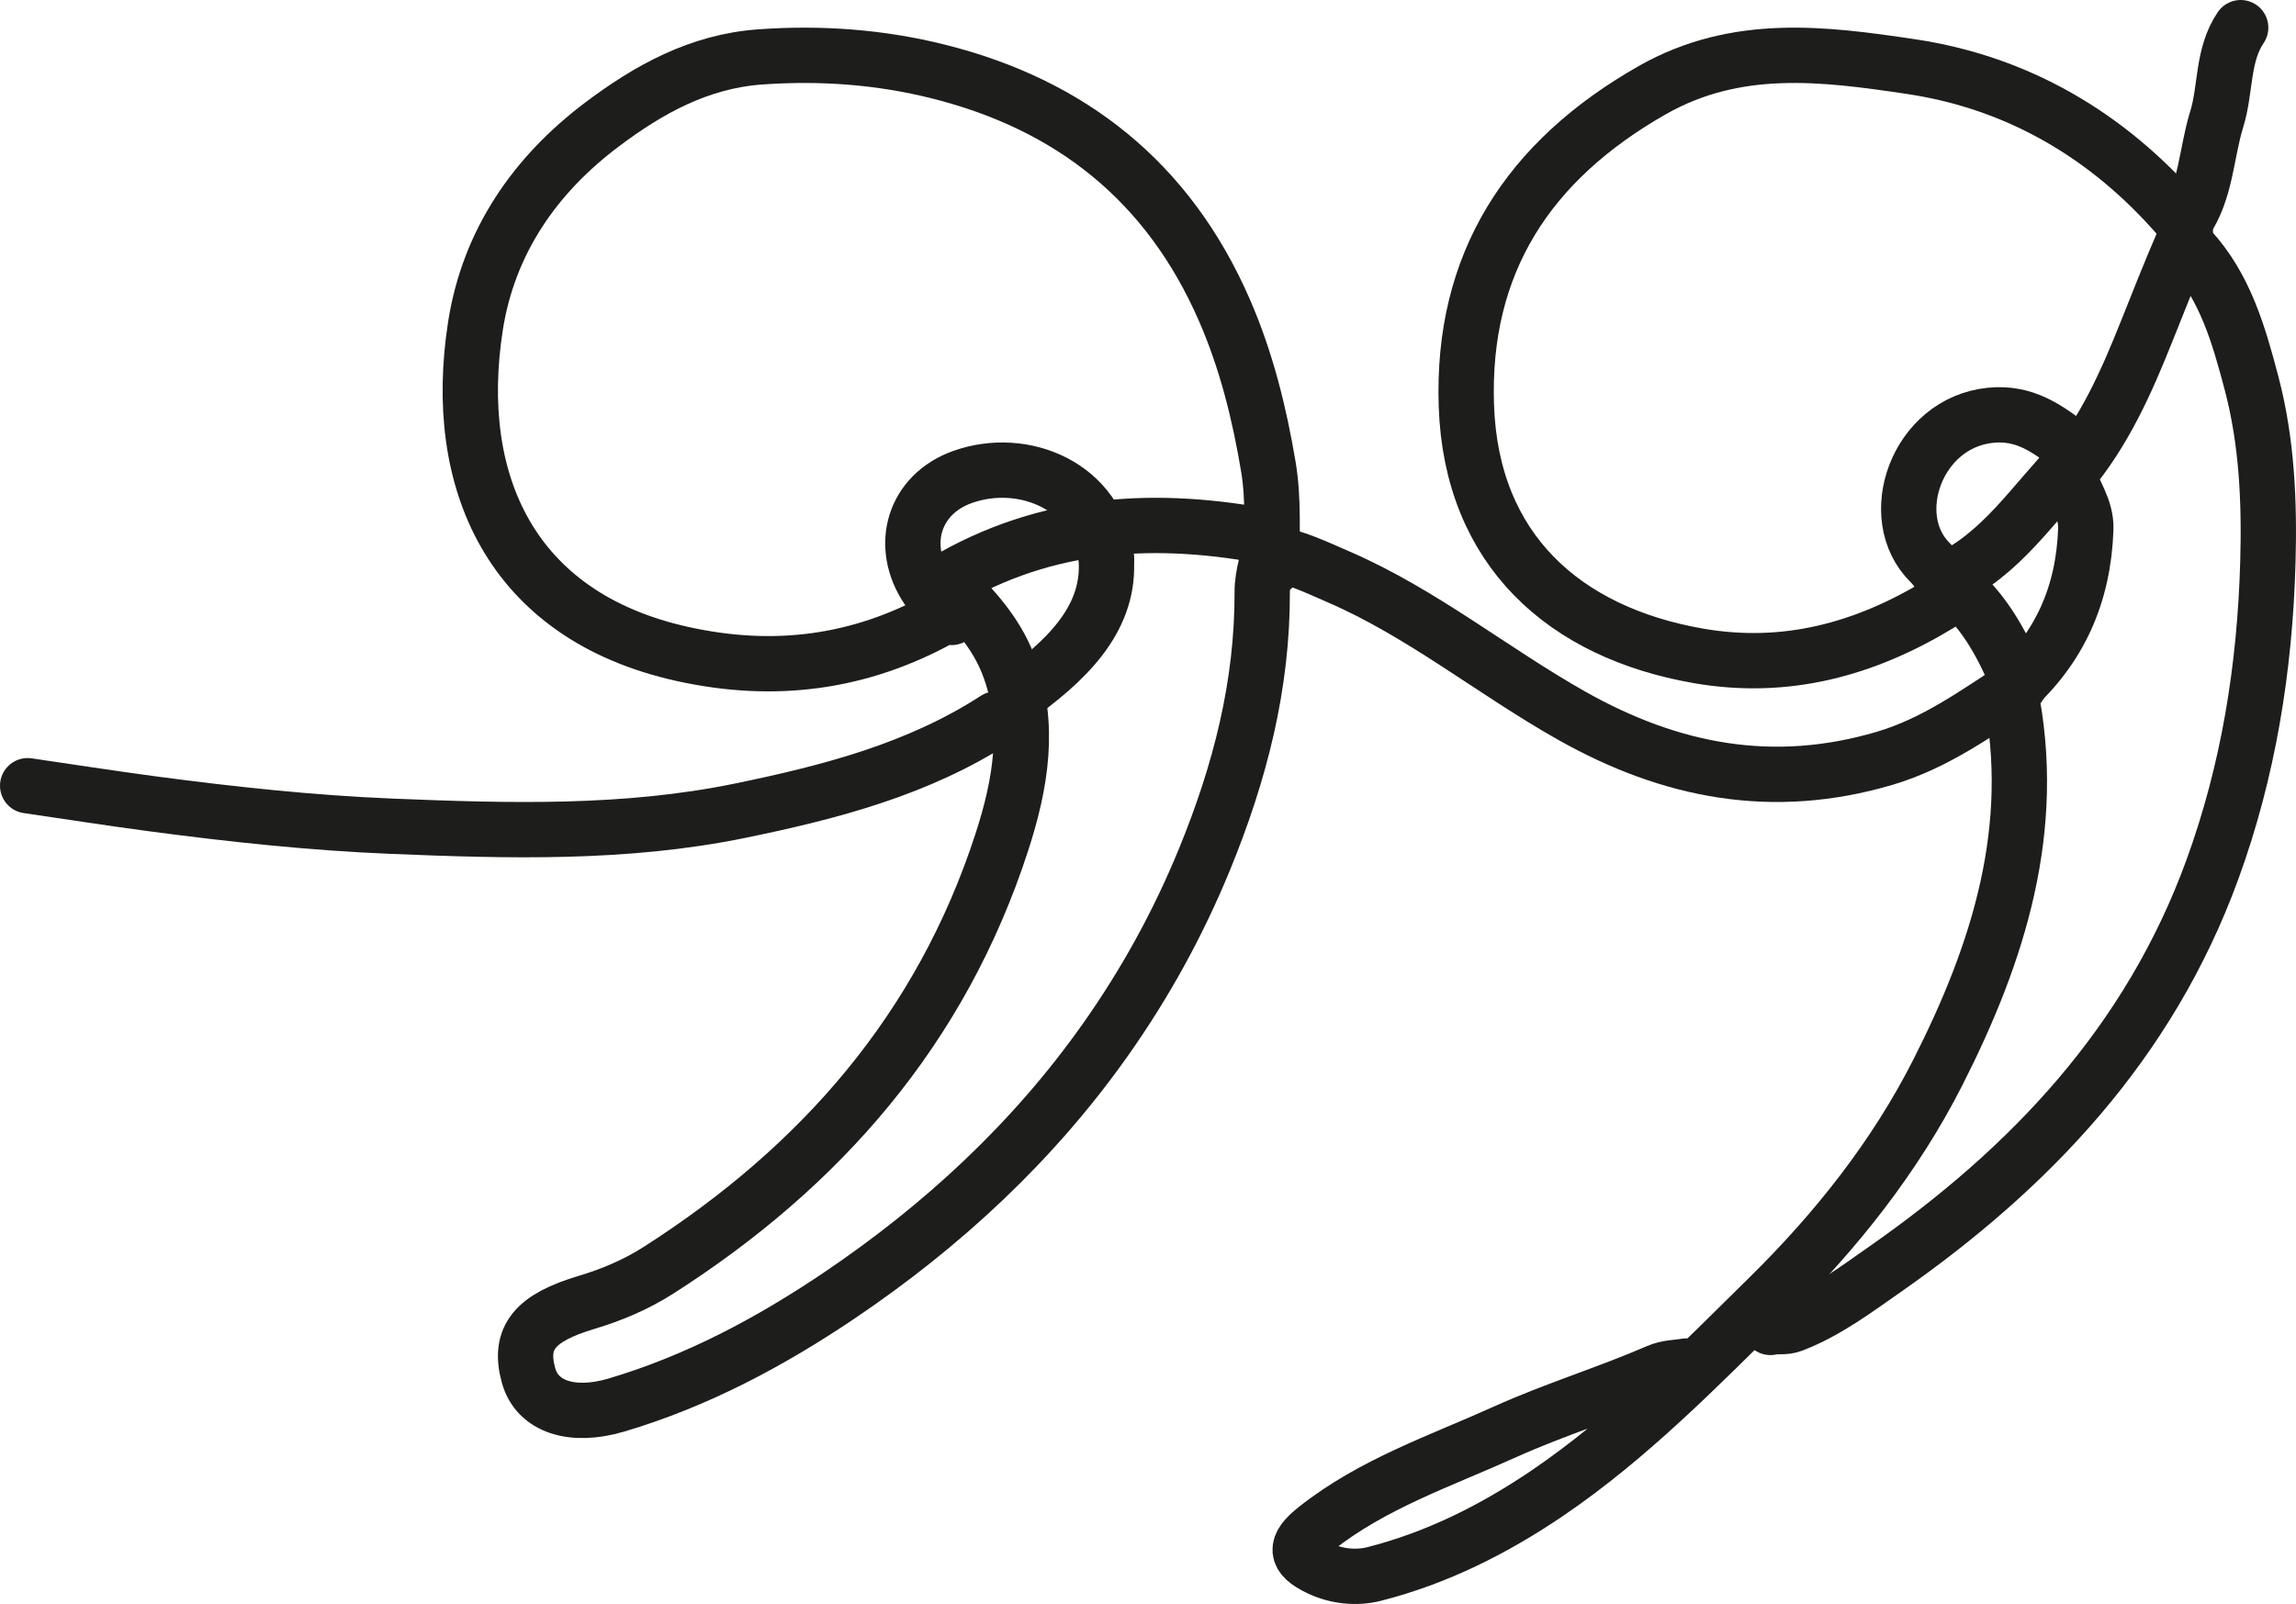
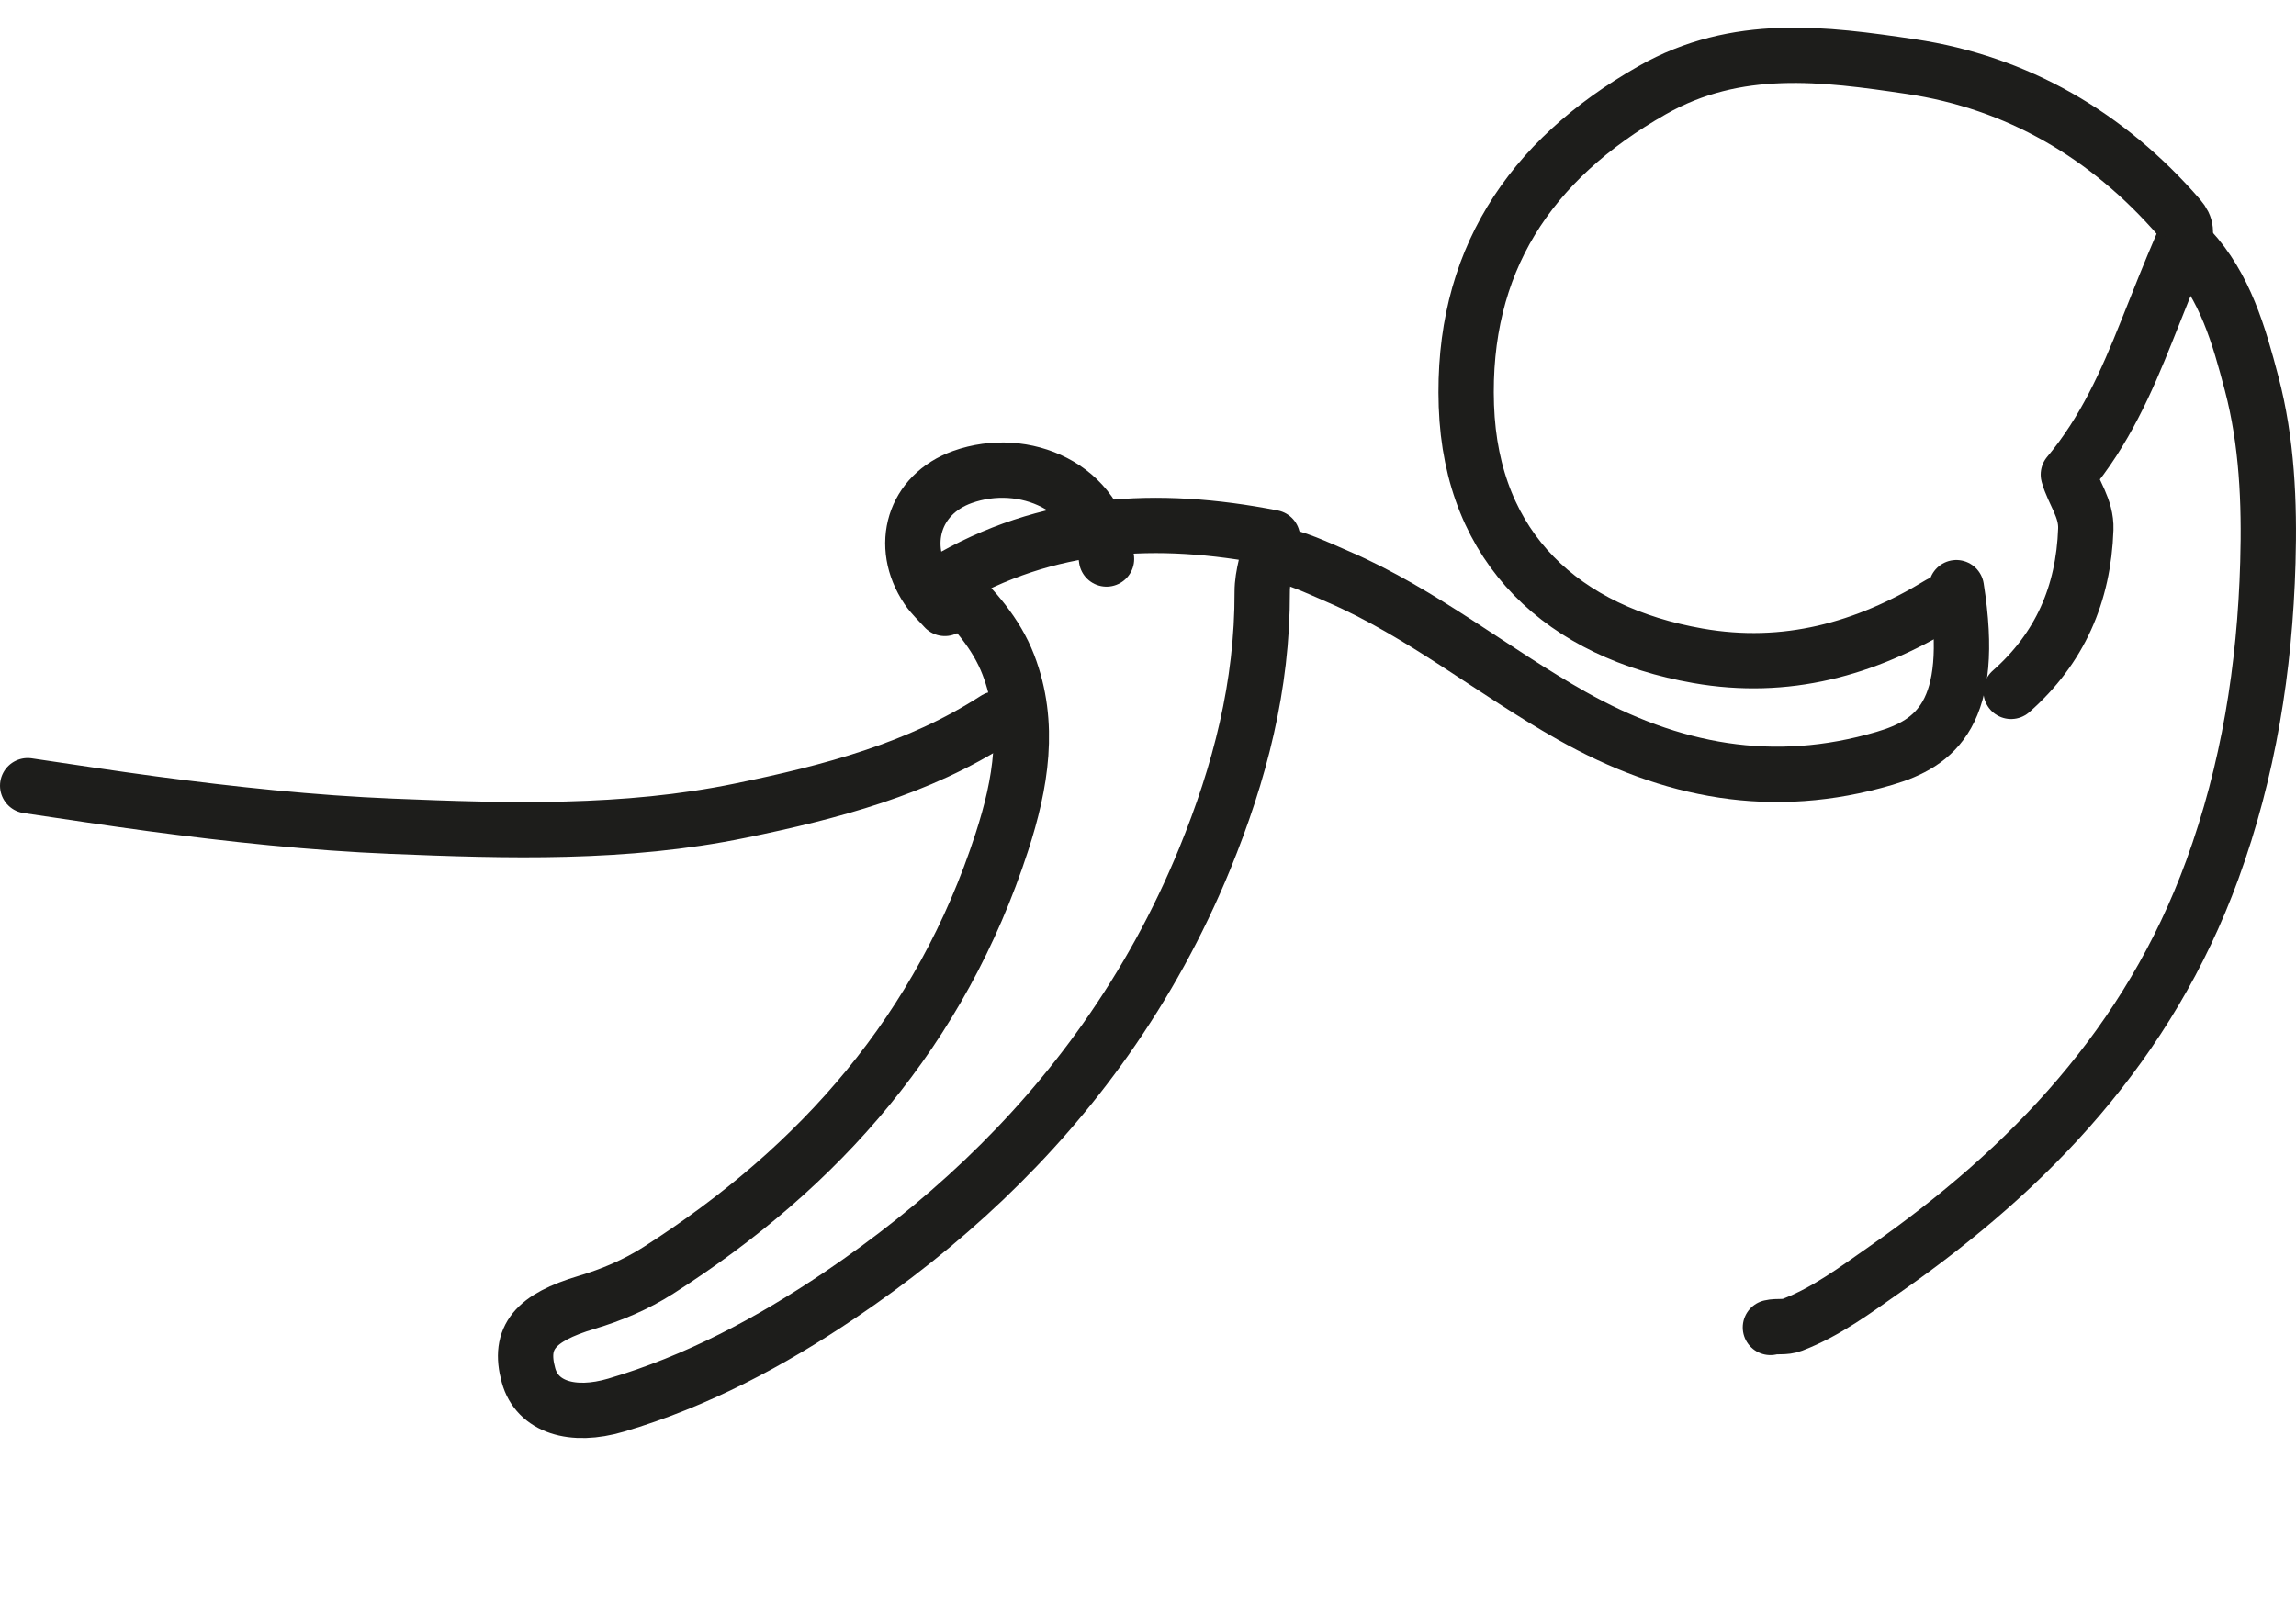
<svg xmlns="http://www.w3.org/2000/svg" width="83px" height="58px" viewBox="0 0 83 58">
  <title>Group 23</title>
  <g id="Page-1" stroke="none" stroke-width="1" fill="none" fill-rule="evenodd" stroke-linecap="round" stroke-linejoin="round">
    <g id="AMNA-AKHTAR" transform="translate(-679, -3270)" stroke="#1D1D1B" stroke-width="2">
      <g id="Group-23" transform="translate(680, 3271)">
-         <path d="M45,19.552 C44.961,18.33 45.053,17.085 44.853,15.889 C44.528,13.944 44.055,12.03 43.255,10.199 C41.233,5.567 37.707,2.785 32.925,1.587 C30.824,1.06 28.677,0.901 26.482,1.058 C24.259,1.217 22.434,2.245 20.77,3.496 C18.362,5.305 16.663,7.723 16.186,10.798 C15.32,16.378 17.43,21.265 23.669,22.647 C26.99,23.383 30.088,22.979 33.051,21.334 C33.141,21.283 33.282,21.327 33.399,21.327" id="Stroke-1" />
        <path d="M71.7,24 C73.462,22.446 74.32,20.486 74.401,18.134 C74.427,17.368 73.952,16.817 73.771,16.162 C75.076,14.606 75.872,12.81 76.602,10.977 C77.024,9.919 77.442,8.858 77.893,7.813 C78.052,7.445 78.05,7.183 77.775,6.865 C75.186,3.88 71.926,1.981 68.074,1.407 C64.947,0.942 61.779,0.524 58.727,2.261 C54.252,4.807 51.832,8.512 52.009,13.674 C52.188,18.883 55.551,21.867 60.379,22.713 C63.555,23.27 66.432,22.48 69.132,20.832" id="Stroke-3" />
        <path d="M35,25 C32.203,26.812 29.034,27.641 25.765,28.313 C21.587,29.172 17.363,29.048 13.171,28.877 C10.288,28.759 7.382,28.448 4.505,28.065 C3.001,27.865 1.501,27.63 0,27.411" id="Stroke-5" />
        <path d="M78.176,8 C79.441,9.367 79.939,11.134 80.396,12.868 C80.951,14.973 81.045,17.16 80.983,19.341 C80.875,23.152 80.283,26.864 78.973,30.455 C76.686,36.719 72.392,41.229 67.145,44.895 C66.084,45.636 65.029,46.433 63.794,46.905 C63.511,47.013 63.259,46.938 63,47" id="Stroke-7" />
-         <path d="M71.668,24 C72.683,28.95 71.244,33.46 69.053,37.778 C67.503,40.832 65.375,43.512 62.936,45.912 C60.396,48.412 57.905,50.977 54.932,52.995 C53.004,54.303 50.938,55.339 48.679,55.914 C48.047,56.075 47.322,56.012 46.682,55.704 C45.801,55.281 45.788,54.9 46.56,54.285 C48.609,52.655 51.073,51.831 53.409,50.775 C55.208,49.963 57.111,49.383 58.924,48.597 C59.288,48.439 59.603,48.457 59.941,48.397" id="Stroke-9" />
-         <path d="M69.722,20.25 C70.801,21.183 71.452,22.423 72,23.783 C70.439,24.793 68.969,25.877 67.121,26.423 C63.093,27.611 59.401,26.902 55.814,24.878 C52.968,23.273 50.398,21.16 47.384,19.858 C46.6,19.519 45.84,19.149 45,19" id="Stroke-11" />
-         <path d="M73.878,15.155 C73.01,14.506 72.203,13.891 70.959,14.016 C68.282,14.285 67.103,17.69 68.771,19.339 C68.995,19.561 69.163,19.84 69.286,20 C71.36,19.066 72.505,17.169 74,15.647" id="Stroke-13" />
+         <path d="M69.722,20.25 C70.439,24.793 68.969,25.877 67.121,26.423 C63.093,27.611 59.401,26.902 55.814,24.878 C52.968,23.273 50.398,21.16 47.384,19.858 C46.6,19.519 45.84,19.149 45,19" id="Stroke-11" />
        <path d="M39,19.213 C38.705,16.589 36.012,15.458 33.796,16.247 C32.033,16.874 31.484,18.728 32.525,20.282 C32.7,20.542 32.944,20.762 33.155,21" id="Stroke-15" />
-         <path d="M38.97,19 C39.225,21.12 37.838,22.642 36,24" id="Stroke-17" />
        <path d="M33.352,20.167 C34.208,21.003 35.014,21.902 35.448,23.029 C36.279,25.185 35.899,27.347 35.218,29.447 C33.026,36.206 28.666,41.188 22.803,44.933 C21.985,45.455 21.109,45.823 20.21,46.092 C18.353,46.647 17.728,47.358 18.105,48.731 C18.419,49.875 19.69,50.276 21.273,49.809 C24.187,48.948 26.852,47.524 29.343,45.843 C33.062,43.333 36.353,40.292 38.97,36.583 C40.4,34.555 41.59,32.398 42.546,30.065 C43.823,26.945 44.639,23.788 44.629,20.405 C44.627,19.773 44.862,19.139 45,18.44 C40.837,17.624 36.849,17.827 33.117,20.048" id="Stroke-19" />
-         <path d="M80,0 C79.325,0.998 79.472,2.22 79.134,3.312 C78.753,4.54 78.758,5.891 78,7" id="Stroke-21" />
      </g>
    </g>
  </g>
</svg>